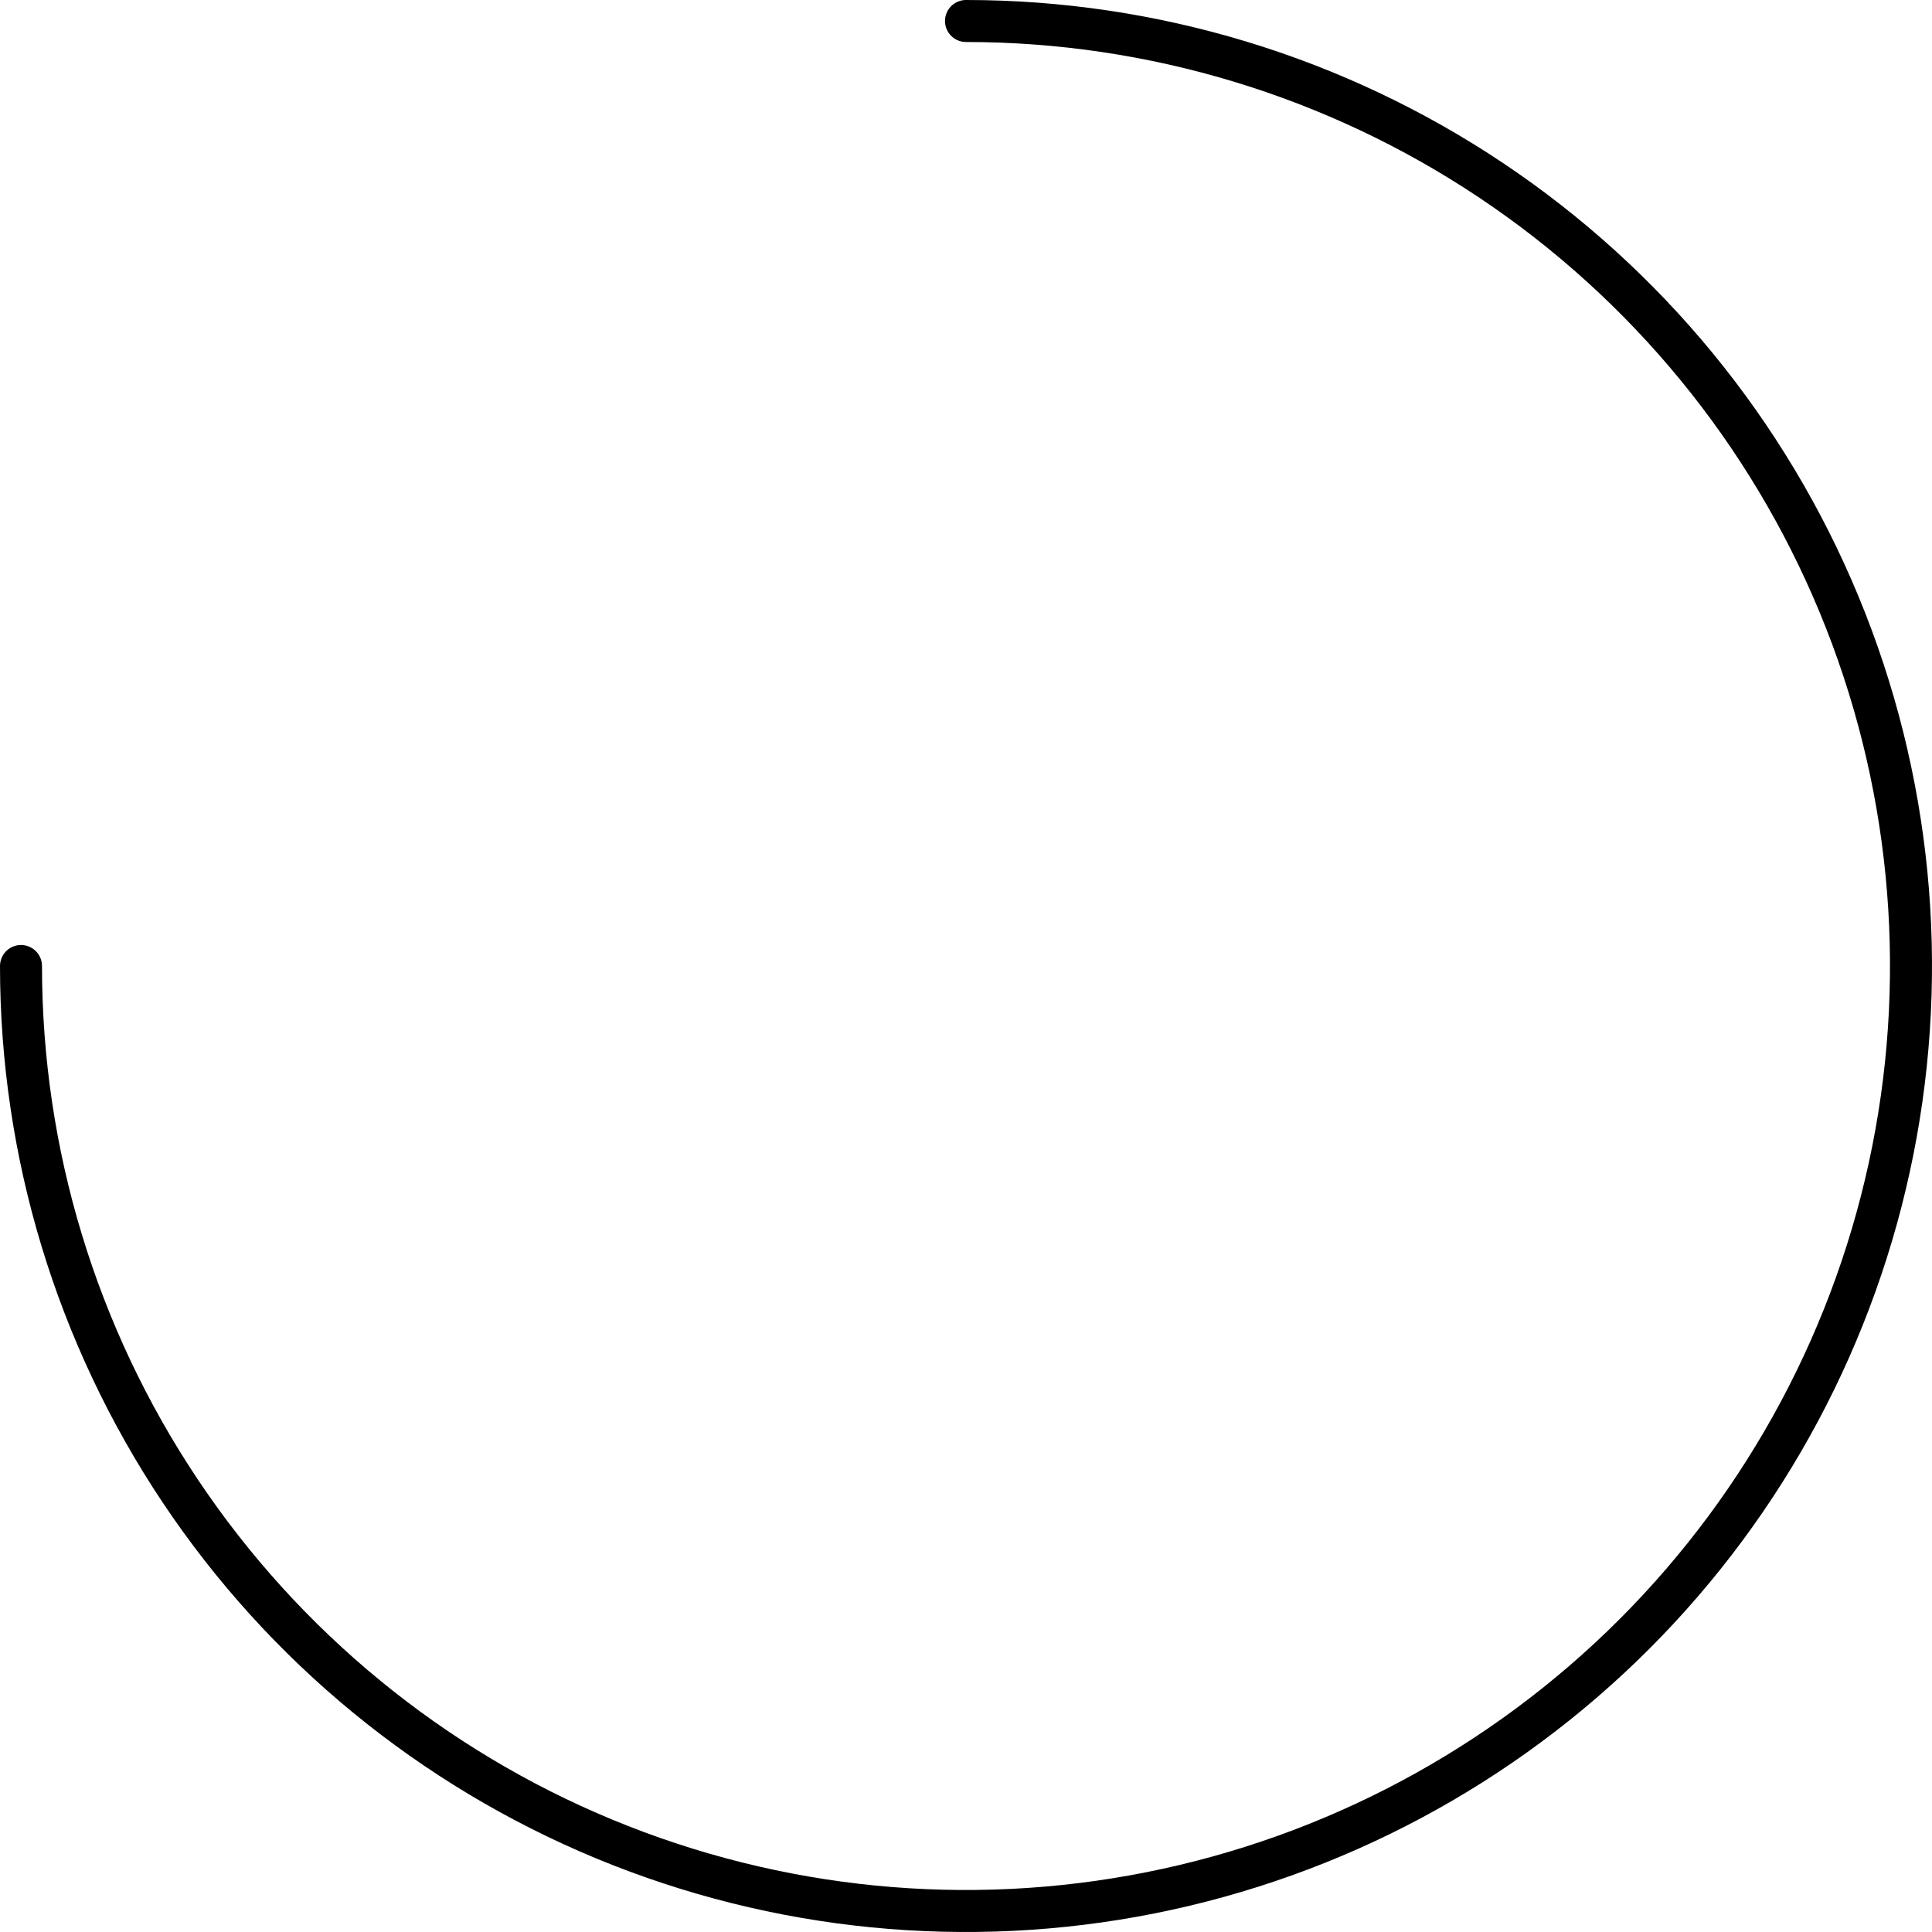
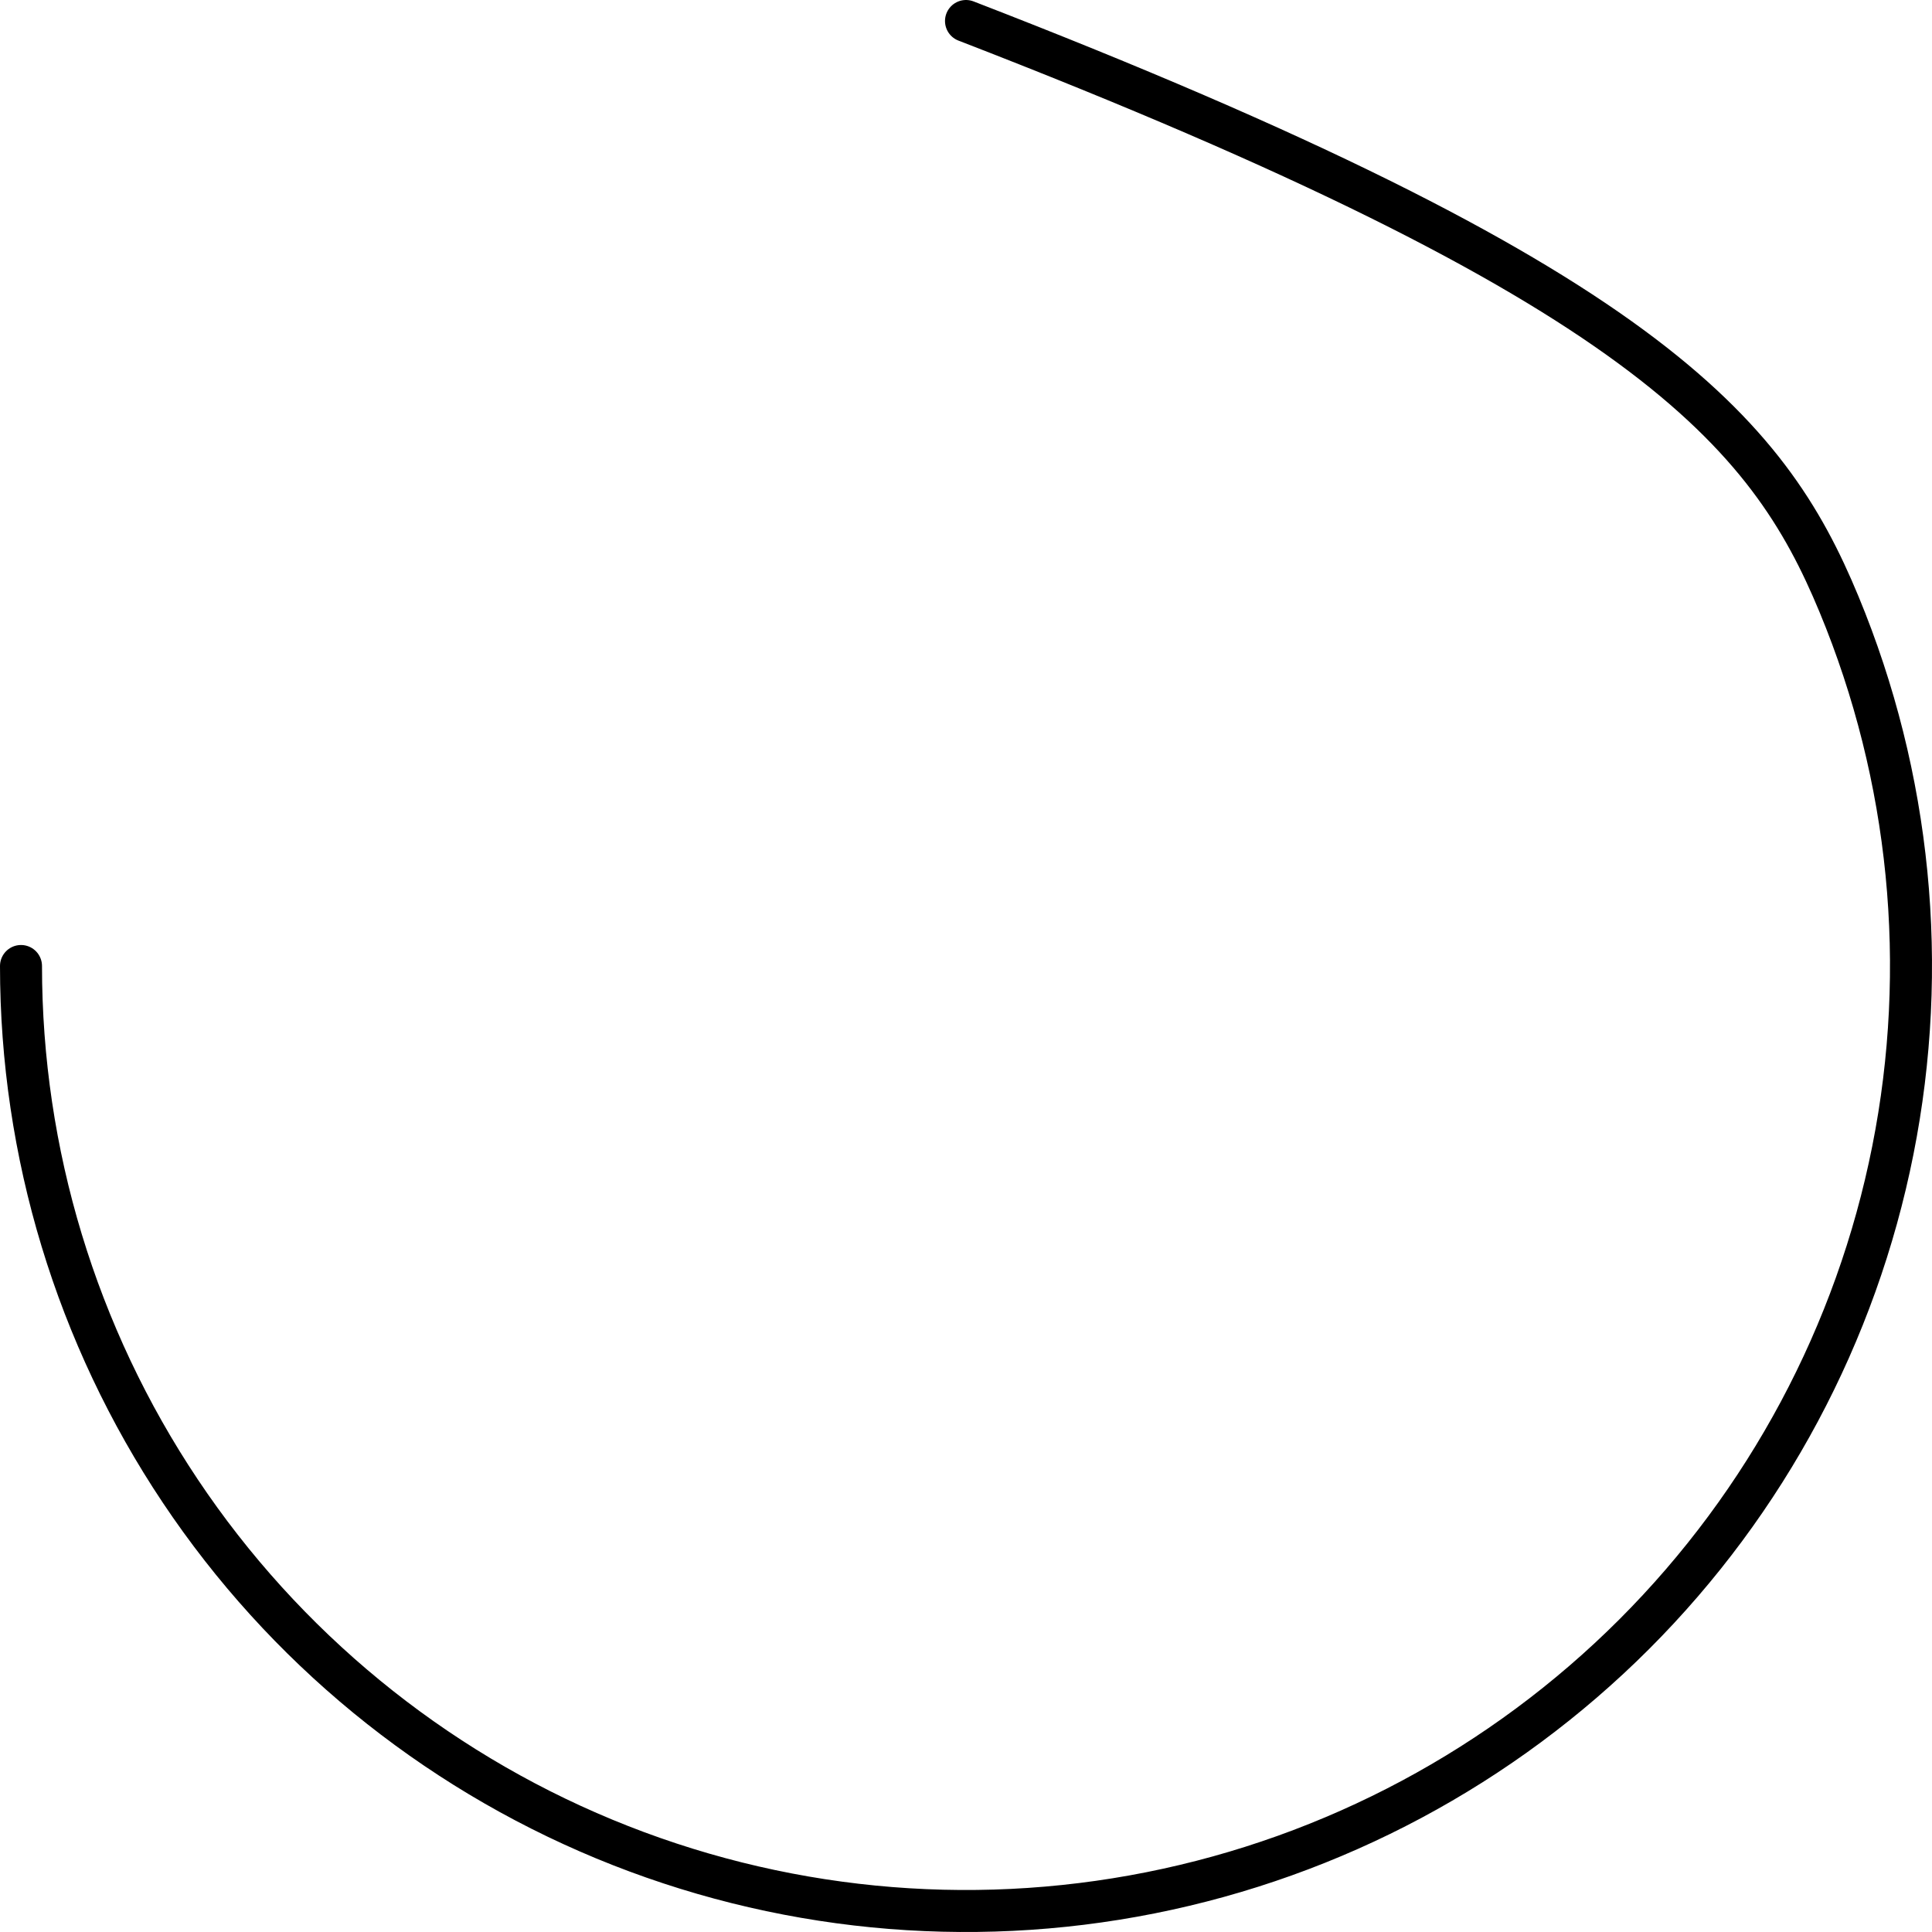
<svg xmlns="http://www.w3.org/2000/svg" width="92" height="92" viewBox="0 0 92 92" fill="none">
-   <path d="M46 1C54.9 1 63.6 3.639 71.001 8.584C78.401 13.528 84.169 20.557 87.575 28.779C90.981 37.002 91.872 46.05 90.135 54.779C88.399 63.508 84.113 71.526 77.82 77.82C71.526 84.113 63.508 88.399 54.779 90.135C46.05 91.872 37.002 90.981 28.779 87.575C20.557 84.169 13.528 78.401 8.584 71.001C3.639 63.6 1 54.9 1 46" stroke="black" stroke-width="2" stroke-linecap="round" />
+   <path d="M46 1C78.401 13.528 84.169 20.557 87.575 28.779C90.981 37.002 91.872 46.05 90.135 54.779C88.399 63.508 84.113 71.526 77.82 77.82C71.526 84.113 63.508 88.399 54.779 90.135C46.05 91.872 37.002 90.981 28.779 87.575C20.557 84.169 13.528 78.401 8.584 71.001C3.639 63.6 1 54.9 1 46" stroke="black" stroke-width="2" stroke-linecap="round" />
</svg>